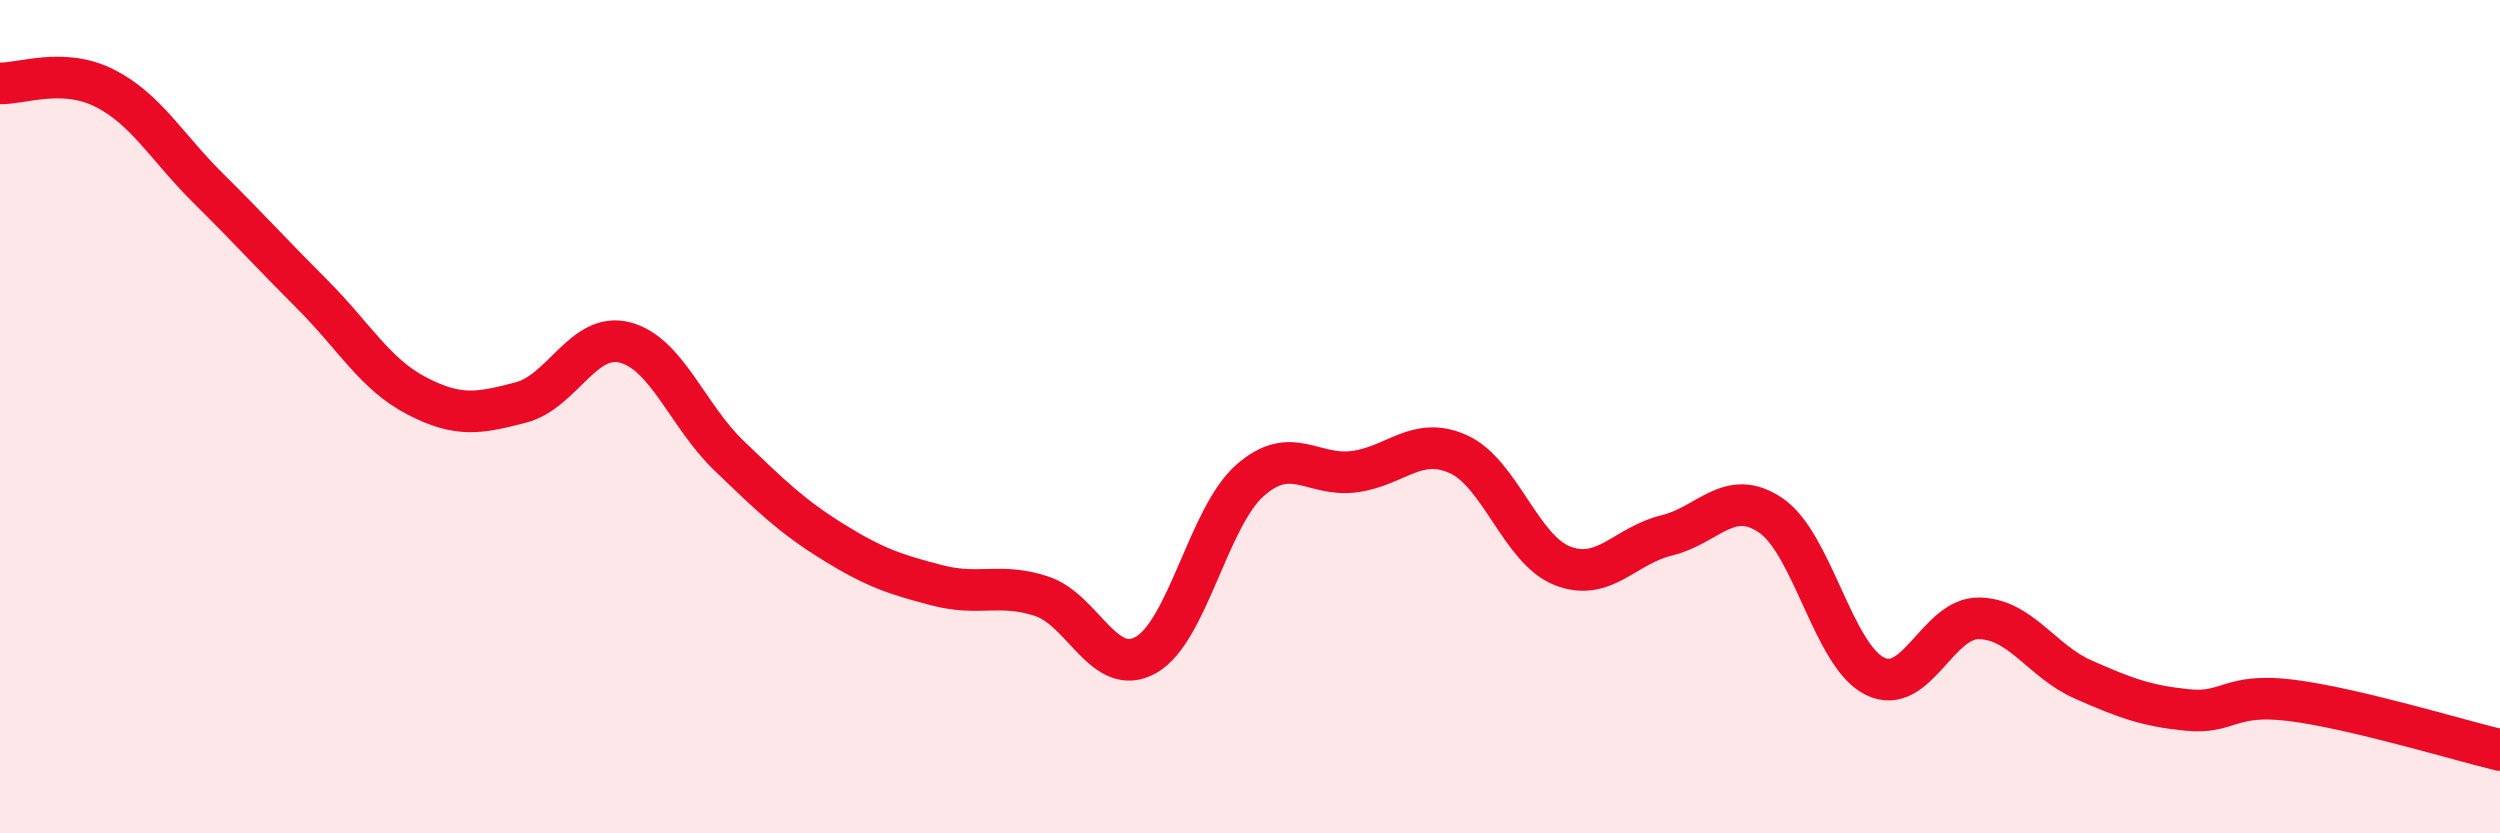
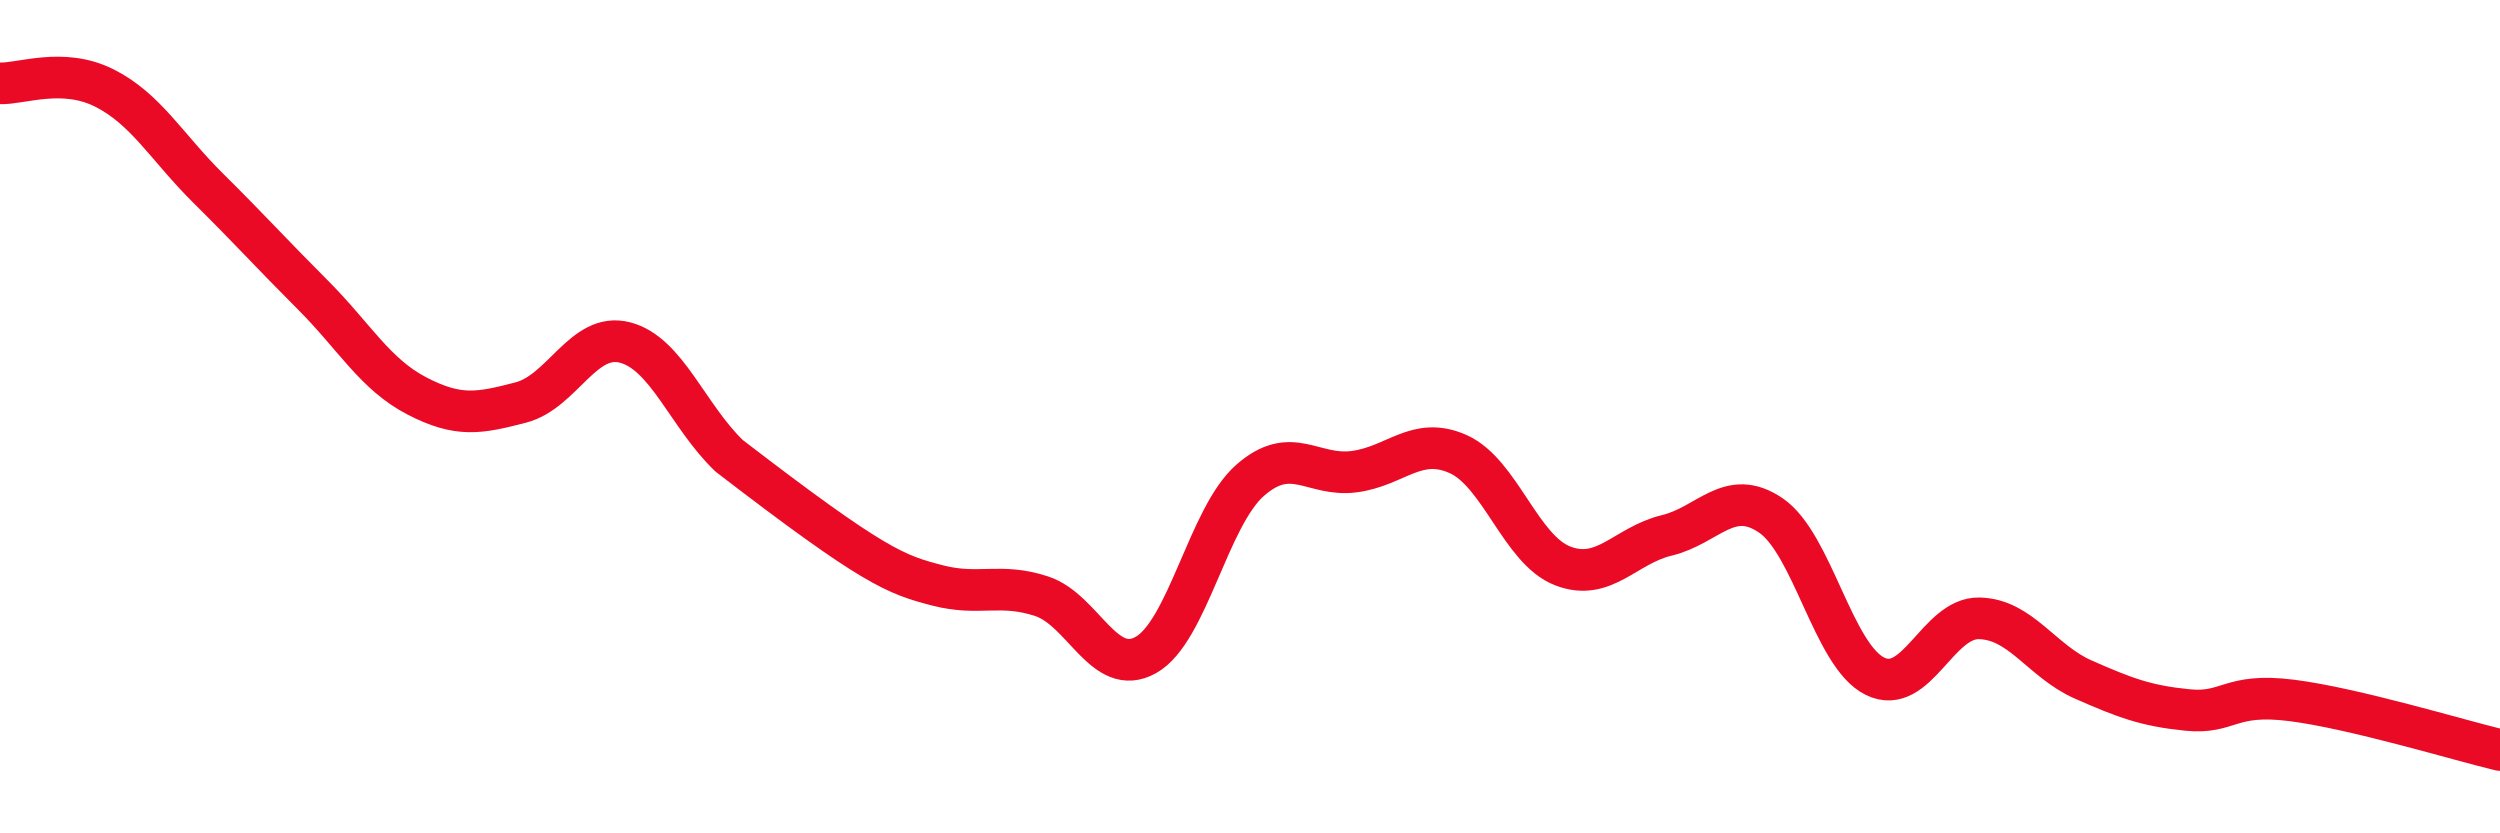
<svg xmlns="http://www.w3.org/2000/svg" width="60" height="20" viewBox="0 0 60 20">
-   <path d="M 0,2 C 0.5,2.02 1.5,1.61 2.5,2.11 C 3.5,2.61 4,3.53 5,4.52 C 6,5.51 6.5,6.07 7.5,7.07 C 8.5,8.07 9,8.98 10,9.5 C 11,10.02 11.5,9.92 12.5,9.66 C 13.5,9.4 14,7.96 15,8.22 C 16,8.48 16.5,9.98 17.5,10.94 C 18.5,11.9 19,12.39 20,13.01 C 21,13.63 21.5,13.79 22.5,14.05 C 23.5,14.31 24,13.98 25,14.31 C 26,14.64 26.5,16.28 27.5,15.72 C 28.5,15.16 29,12.41 30,11.53 C 31,10.65 31.5,11.45 32.5,11.32 C 33.5,11.19 34,10.45 35,10.9 C 36,11.35 36.5,13.19 37.5,13.58 C 38.5,13.97 39,13.09 40,12.85 C 41,12.61 41.5,11.69 42.5,12.37 C 43.5,13.05 44,15.74 45,16.23 C 46,16.72 46.5,14.82 47.5,14.84 C 48.5,14.86 49,15.87 50,16.31 C 51,16.75 51.5,16.94 52.5,17.04 C 53.5,17.14 53.5,16.62 55,16.81 C 56.5,17 59,17.76 60,18L60 20L0 20Z" fill="#EB0A25" opacity="0.1" stroke-linecap="round" stroke-linejoin="round" />
-   <path d="M 0,2 C 0.5,2.02 1.5,1.61 2.5,2.11 C 3.5,2.61 4,3.53 5,4.52 C 6,5.51 6.5,6.07 7.5,7.07 C 8.5,8.07 9,8.98 10,9.5 C 11,10.02 11.5,9.92 12.5,9.66 C 13.5,9.4 14,7.96 15,8.22 C 16,8.48 16.5,9.98 17.5,10.94 C 18.5,11.9 19,12.39 20,13.01 C 21,13.63 21.5,13.79 22.5,14.05 C 23.5,14.31 24,13.98 25,14.31 C 26,14.64 26.5,16.28 27.5,15.72 C 28.5,15.16 29,12.41 30,11.53 C 31,10.65 31.5,11.45 32.5,11.32 C 33.5,11.19 34,10.45 35,10.9 C 36,11.35 36.5,13.19 37.5,13.58 C 38.5,13.97 39,13.09 40,12.85 C 41,12.61 41.5,11.69 42.5,12.37 C 43.5,13.05 44,15.74 45,16.23 C 46,16.72 46.5,14.82 47.5,14.84 C 48.5,14.86 49,15.87 50,16.31 C 51,16.75 51.5,16.94 52.5,17.04 C 53.5,17.14 53.5,16.62 55,16.81 C 56.5,17 59,17.76 60,18" stroke="#EB0A25" stroke-width="1" fill="none" stroke-linecap="round" stroke-linejoin="round" />
+   <path d="M 0,2 C 0.5,2.02 1.5,1.61 2.5,2.11 C 3.5,2.61 4,3.53 5,4.52 C 6,5.51 6.5,6.07 7.5,7.07 C 8.5,8.07 9,8.98 10,9.5 C 11,10.02 11.5,9.92 12.5,9.66 C 13.5,9.4 14,7.96 15,8.22 C 16,8.48 16.5,9.98 17.5,10.94 C 21,13.63 21.5,13.79 22.5,14.05 C 23.5,14.31 24,13.98 25,14.31 C 26,14.64 26.5,16.28 27.5,15.72 C 28.5,15.16 29,12.41 30,11.53 C 31,10.65 31.5,11.45 32.5,11.32 C 33.5,11.19 34,10.45 35,10.9 C 36,11.35 36.5,13.19 37.5,13.58 C 38.5,13.97 39,13.09 40,12.85 C 41,12.61 41.5,11.69 42.5,12.37 C 43.5,13.05 44,15.74 45,16.23 C 46,16.72 46.5,14.82 47.5,14.84 C 48.5,14.86 49,15.87 50,16.31 C 51,16.75 51.5,16.94 52.5,17.04 C 53.5,17.14 53.5,16.62 55,16.81 C 56.5,17 59,17.76 60,18" stroke="#EB0A25" stroke-width="1" fill="none" stroke-linecap="round" stroke-linejoin="round" />
</svg>